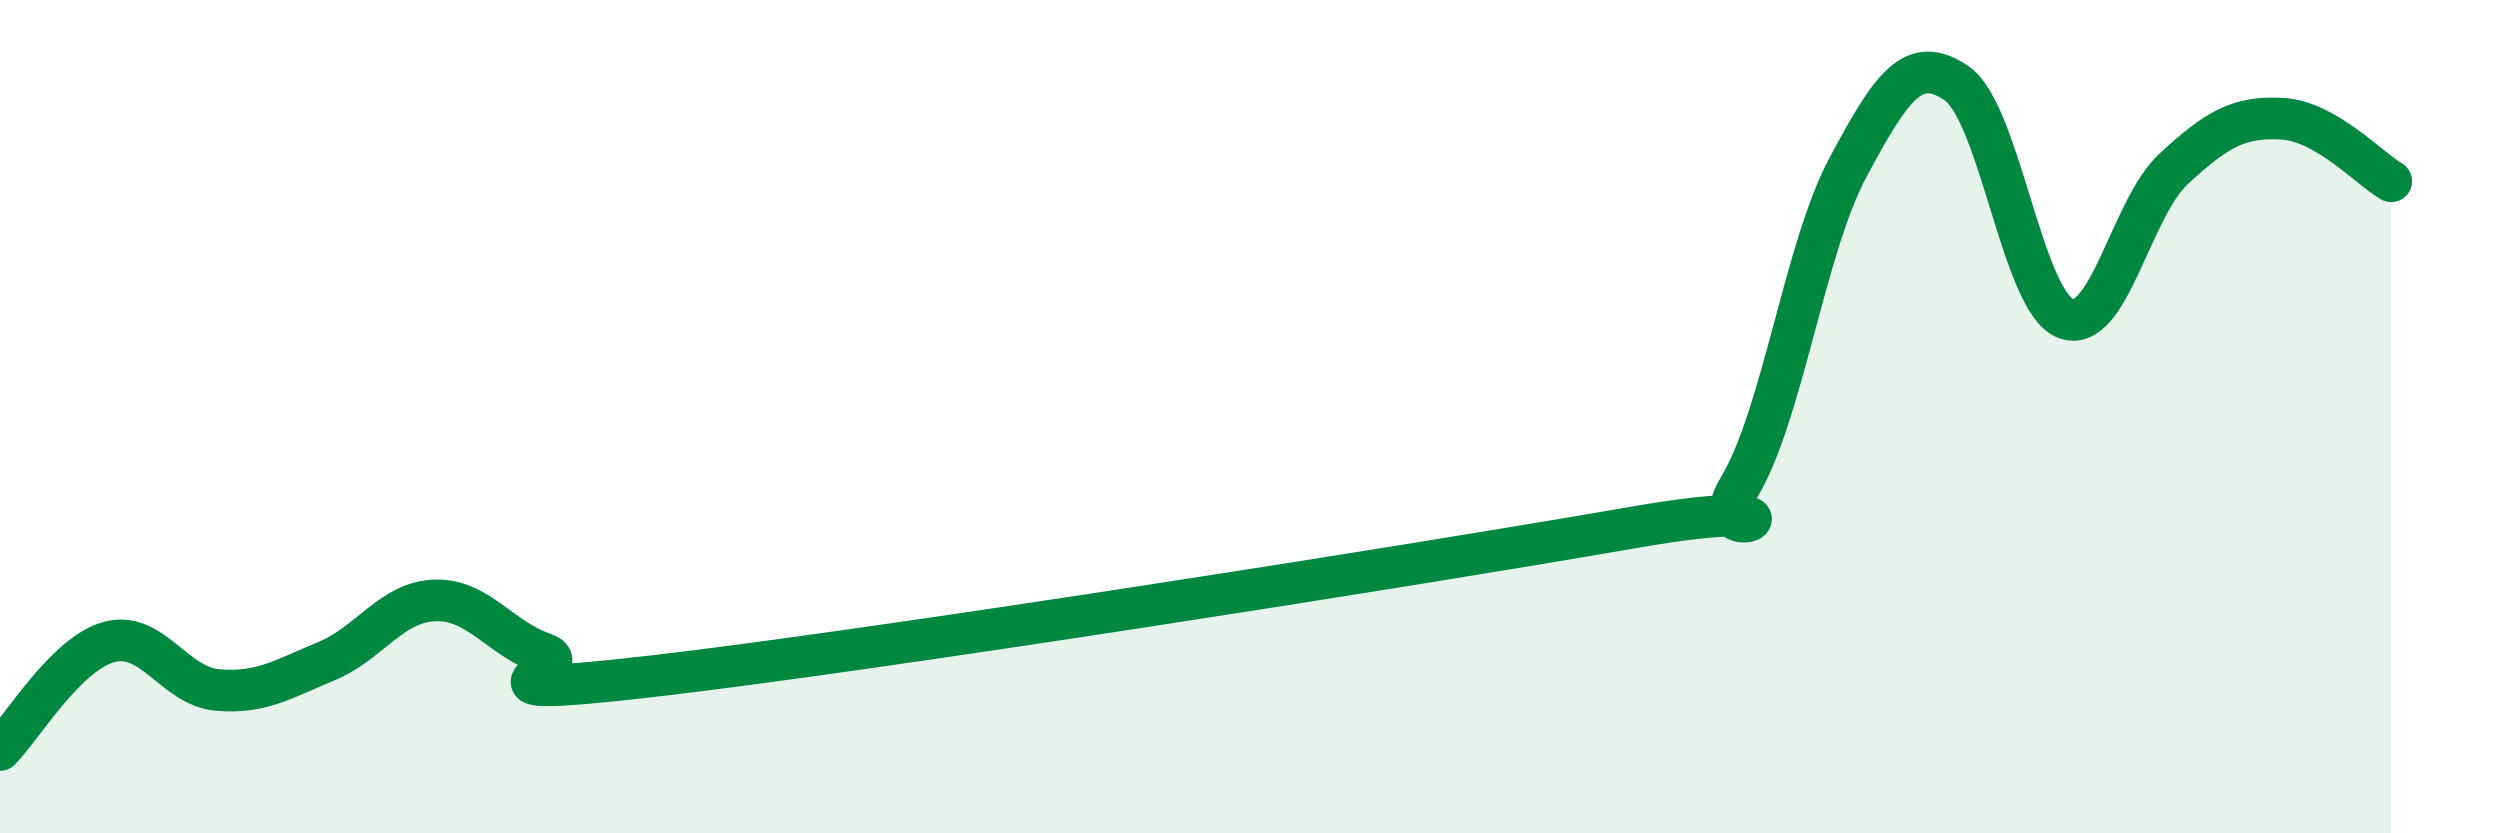
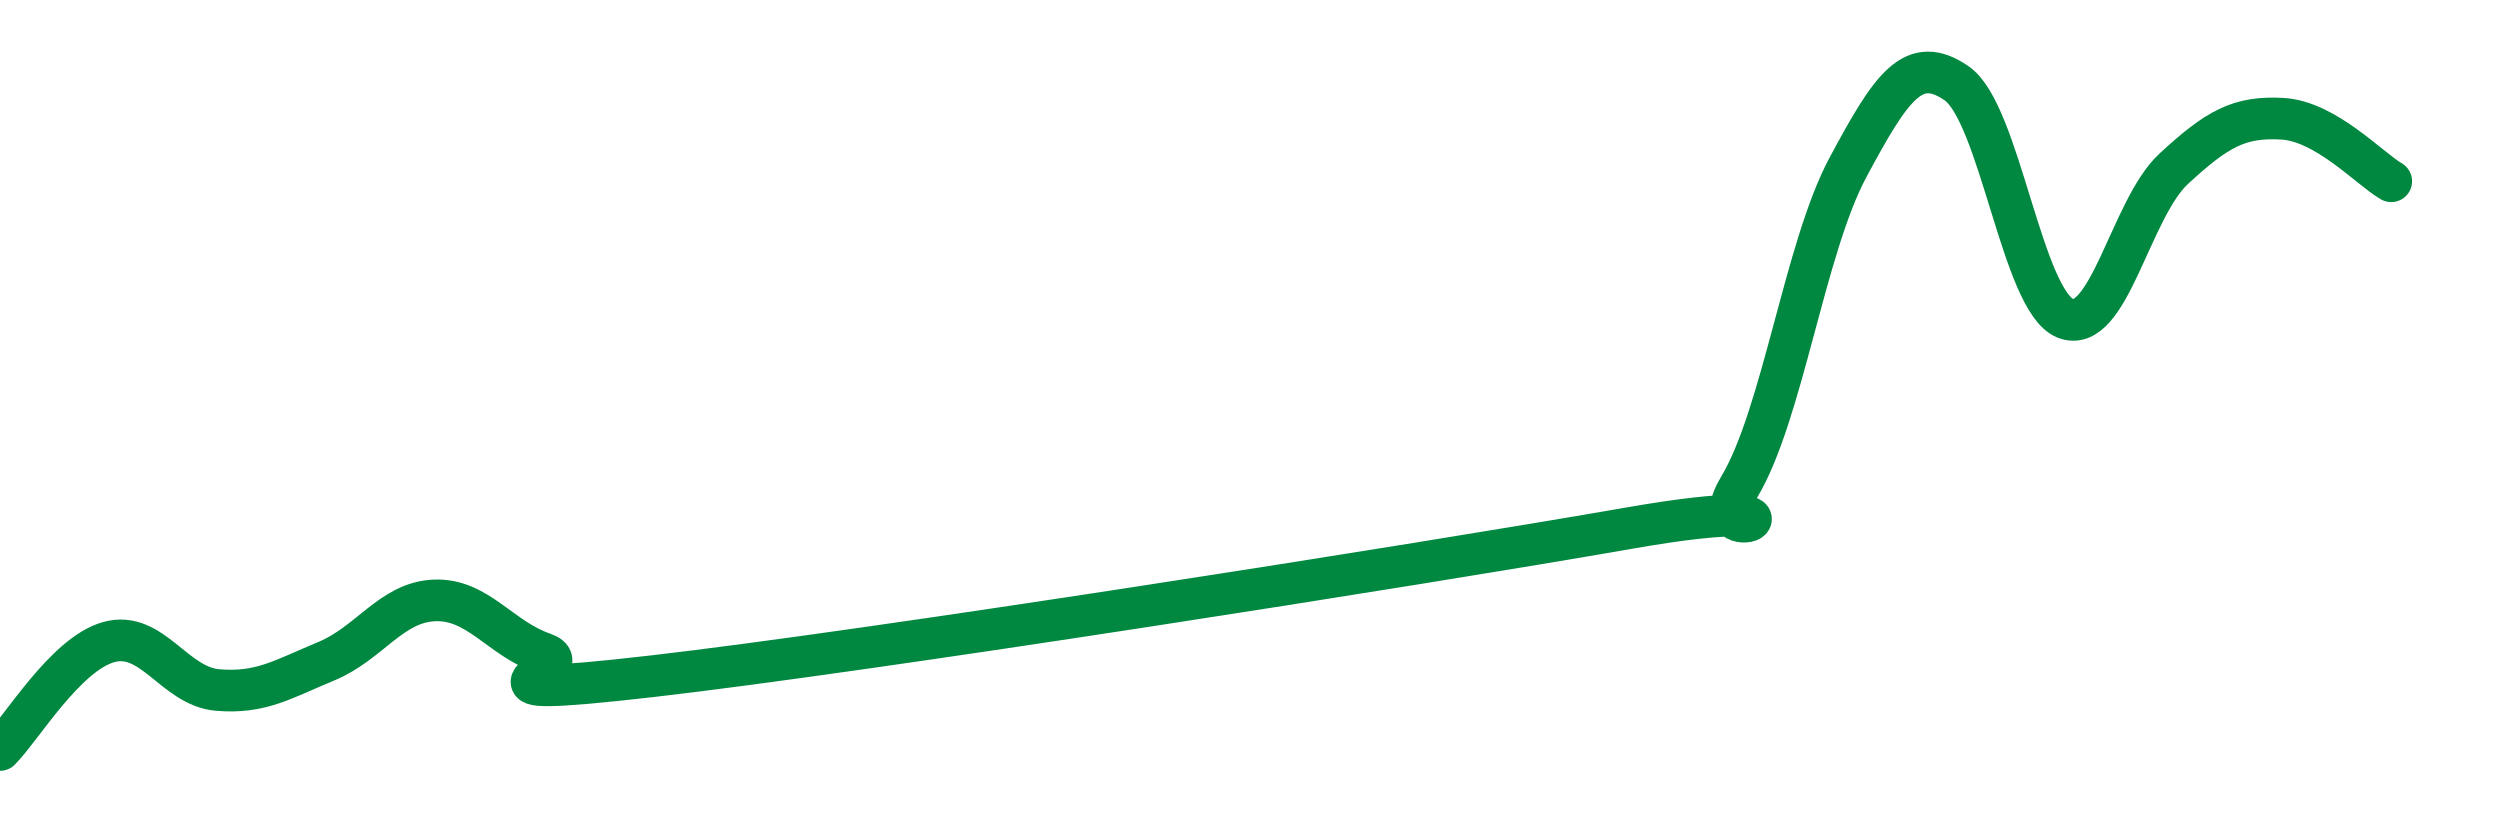
<svg xmlns="http://www.w3.org/2000/svg" width="60" height="20" viewBox="0 0 60 20">
-   <path d="M 0,18 C 0.52,17.48 1.57,15.7 2.61,15.41 C 3.65,15.12 4.18,16.47 5.22,16.56 C 6.26,16.65 6.79,16.3 7.83,15.87 C 8.87,15.44 9.39,14.45 10.43,14.41 C 11.47,14.37 12,15.32 13.04,15.68 C 14.08,16.04 10.43,16.83 15.65,16.23 C 20.87,15.63 33.91,13.58 39.13,12.67 C 44.35,11.76 40.7,13.42 41.74,11.69 C 42.78,9.96 43.31,5.96 44.35,4.02 C 45.39,2.08 45.92,1.28 46.96,2 C 48,2.72 48.53,7.23 49.57,7.64 C 50.61,8.05 51.13,5.01 52.17,4.05 C 53.21,3.09 53.74,2.79 54.78,2.85 C 55.82,2.91 56.87,4.05 57.39,4.35L57.39 20L0 20Z" fill="#008740" opacity="0.1" stroke-linecap="round" stroke-linejoin="round" />
  <path d="M 0,18 C 0.52,17.48 1.57,15.7 2.61,15.41 C 3.65,15.12 4.18,16.47 5.22,16.56 C 6.26,16.65 6.79,16.3 7.83,15.87 C 8.87,15.44 9.39,14.45 10.43,14.41 C 11.47,14.37 12,15.32 13.04,15.68 C 14.08,16.04 10.43,16.83 15.65,16.23 C 20.87,15.63 33.91,13.58 39.13,12.67 C 44.35,11.76 40.7,13.42 41.74,11.69 C 42.78,9.96 43.31,5.96 44.35,4.02 C 45.39,2.08 45.92,1.28 46.96,2 C 48,2.72 48.53,7.23 49.57,7.64 C 50.61,8.05 51.13,5.01 52.17,4.05 C 53.21,3.09 53.74,2.79 54.78,2.85 C 55.82,2.91 56.87,4.05 57.39,4.35" stroke="#008740" stroke-width="1" fill="none" stroke-linecap="round" stroke-linejoin="round" />
</svg>